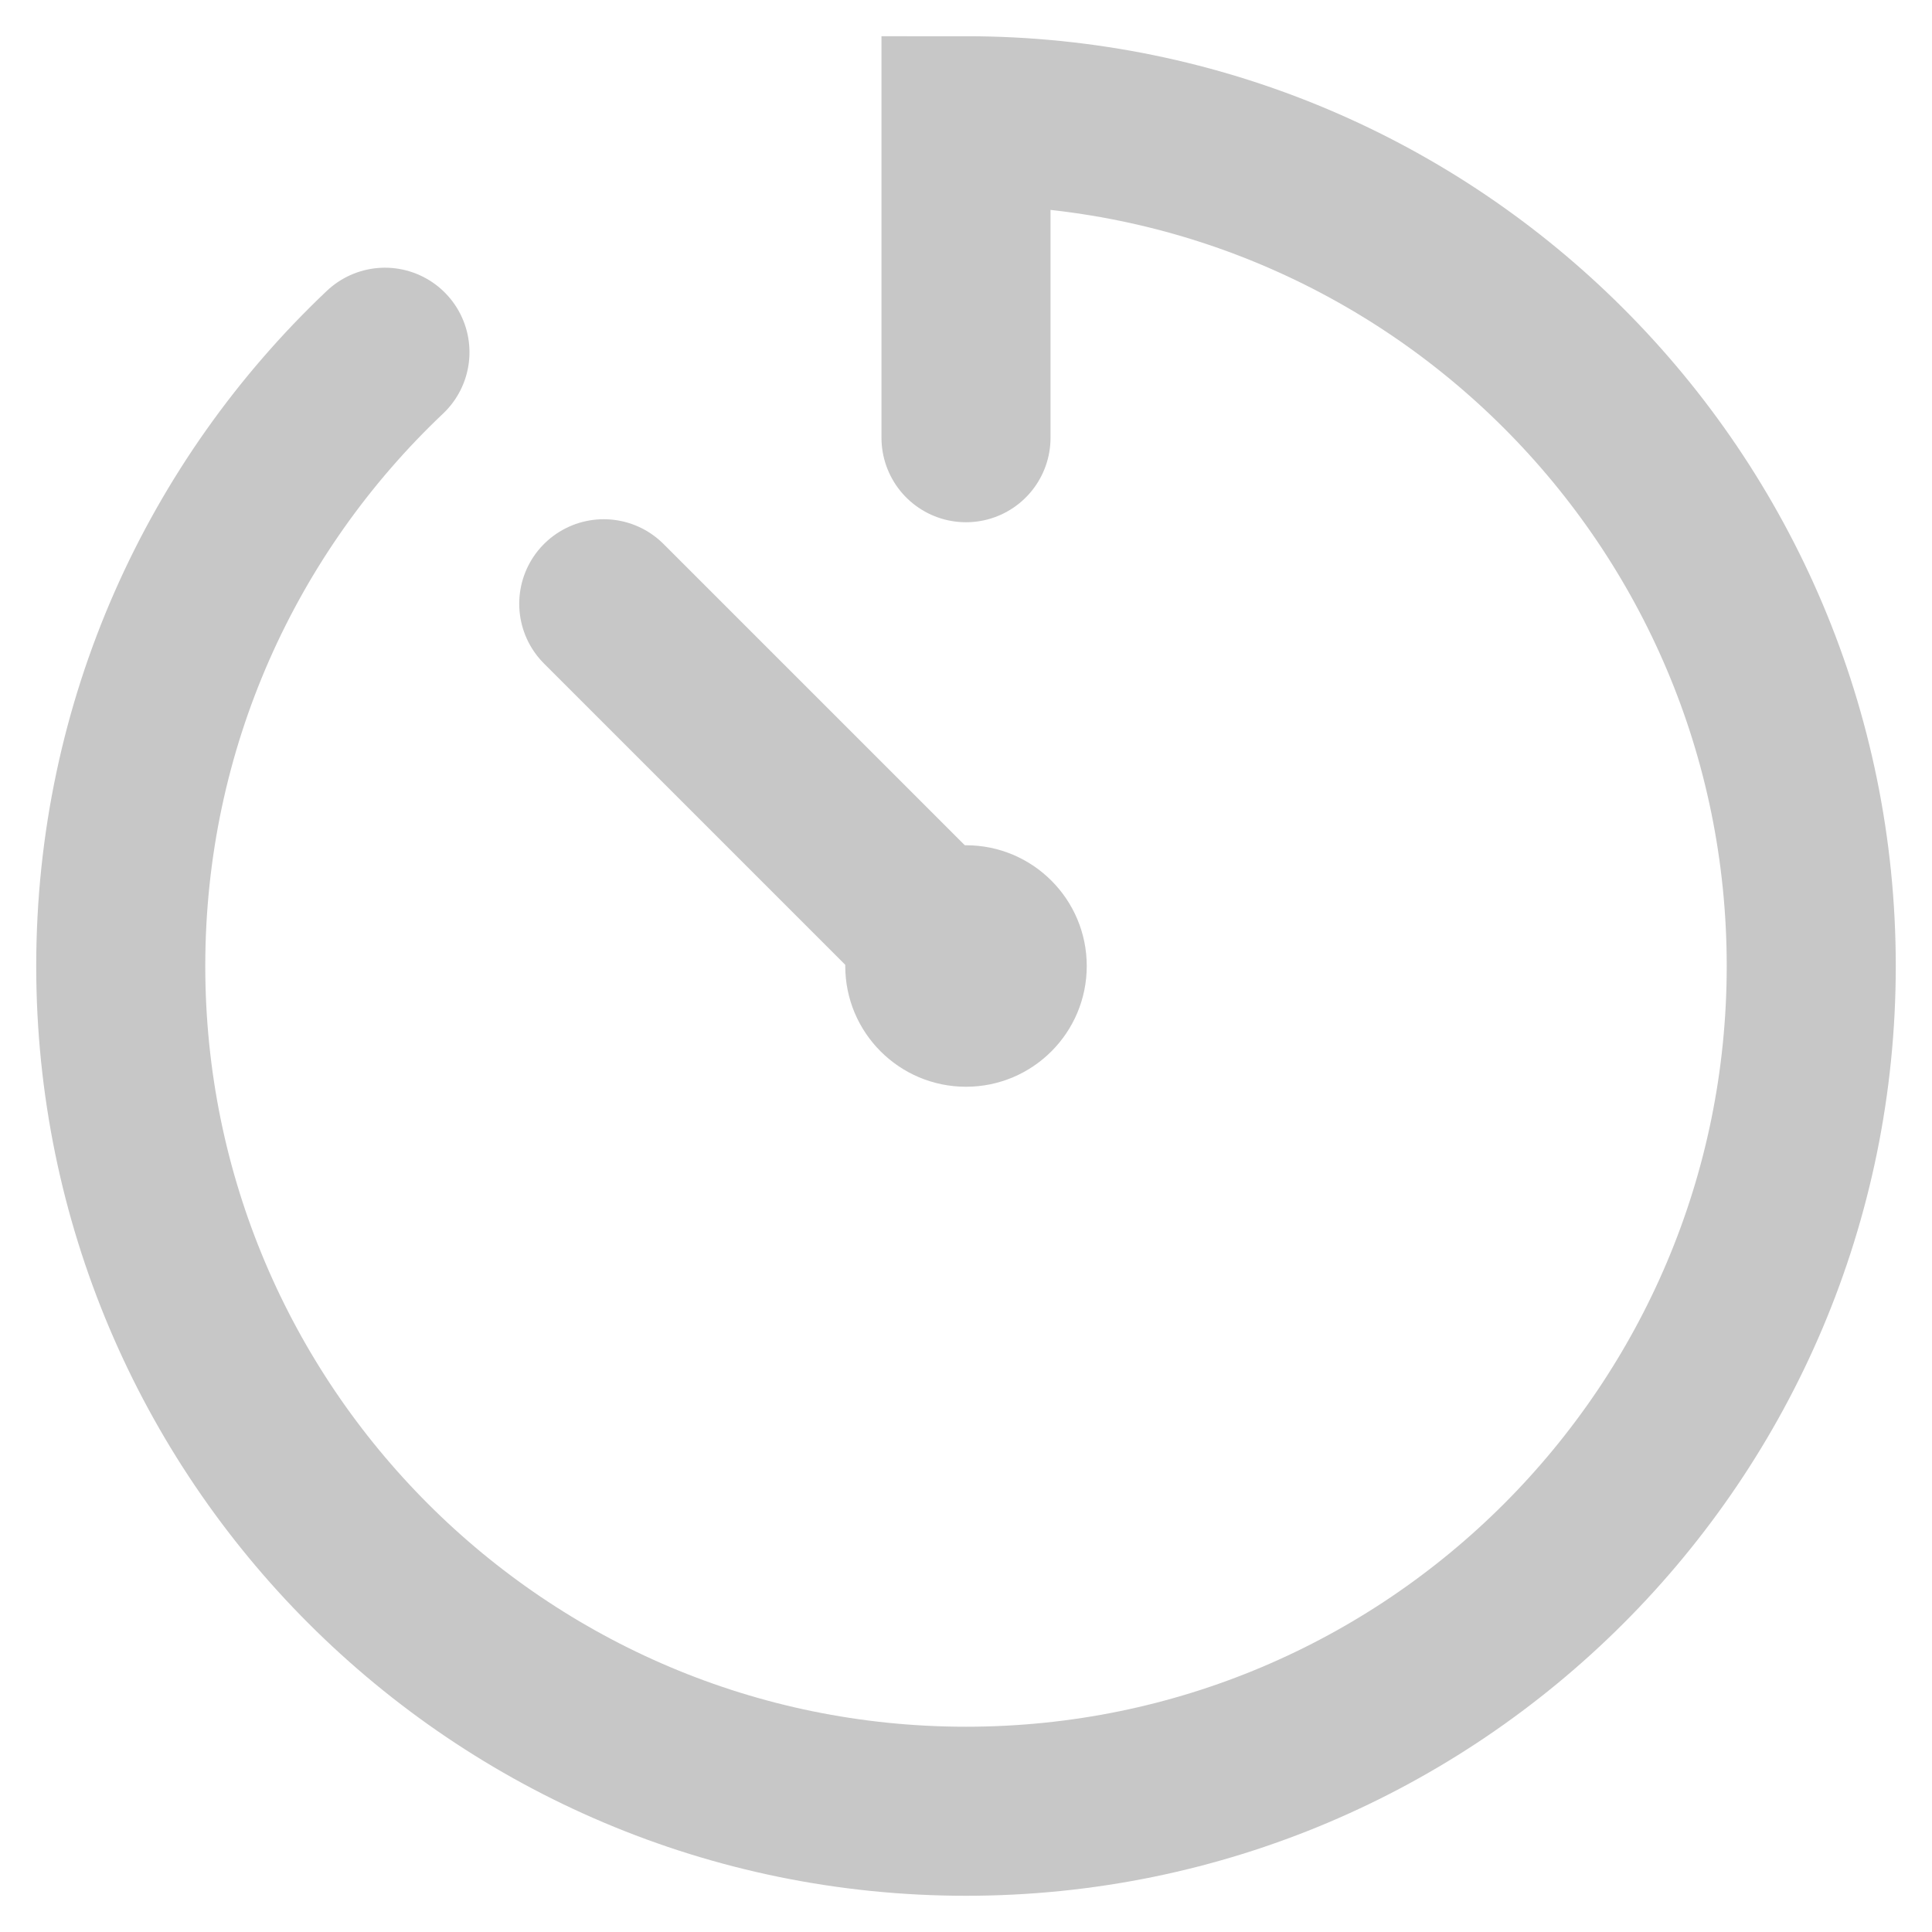
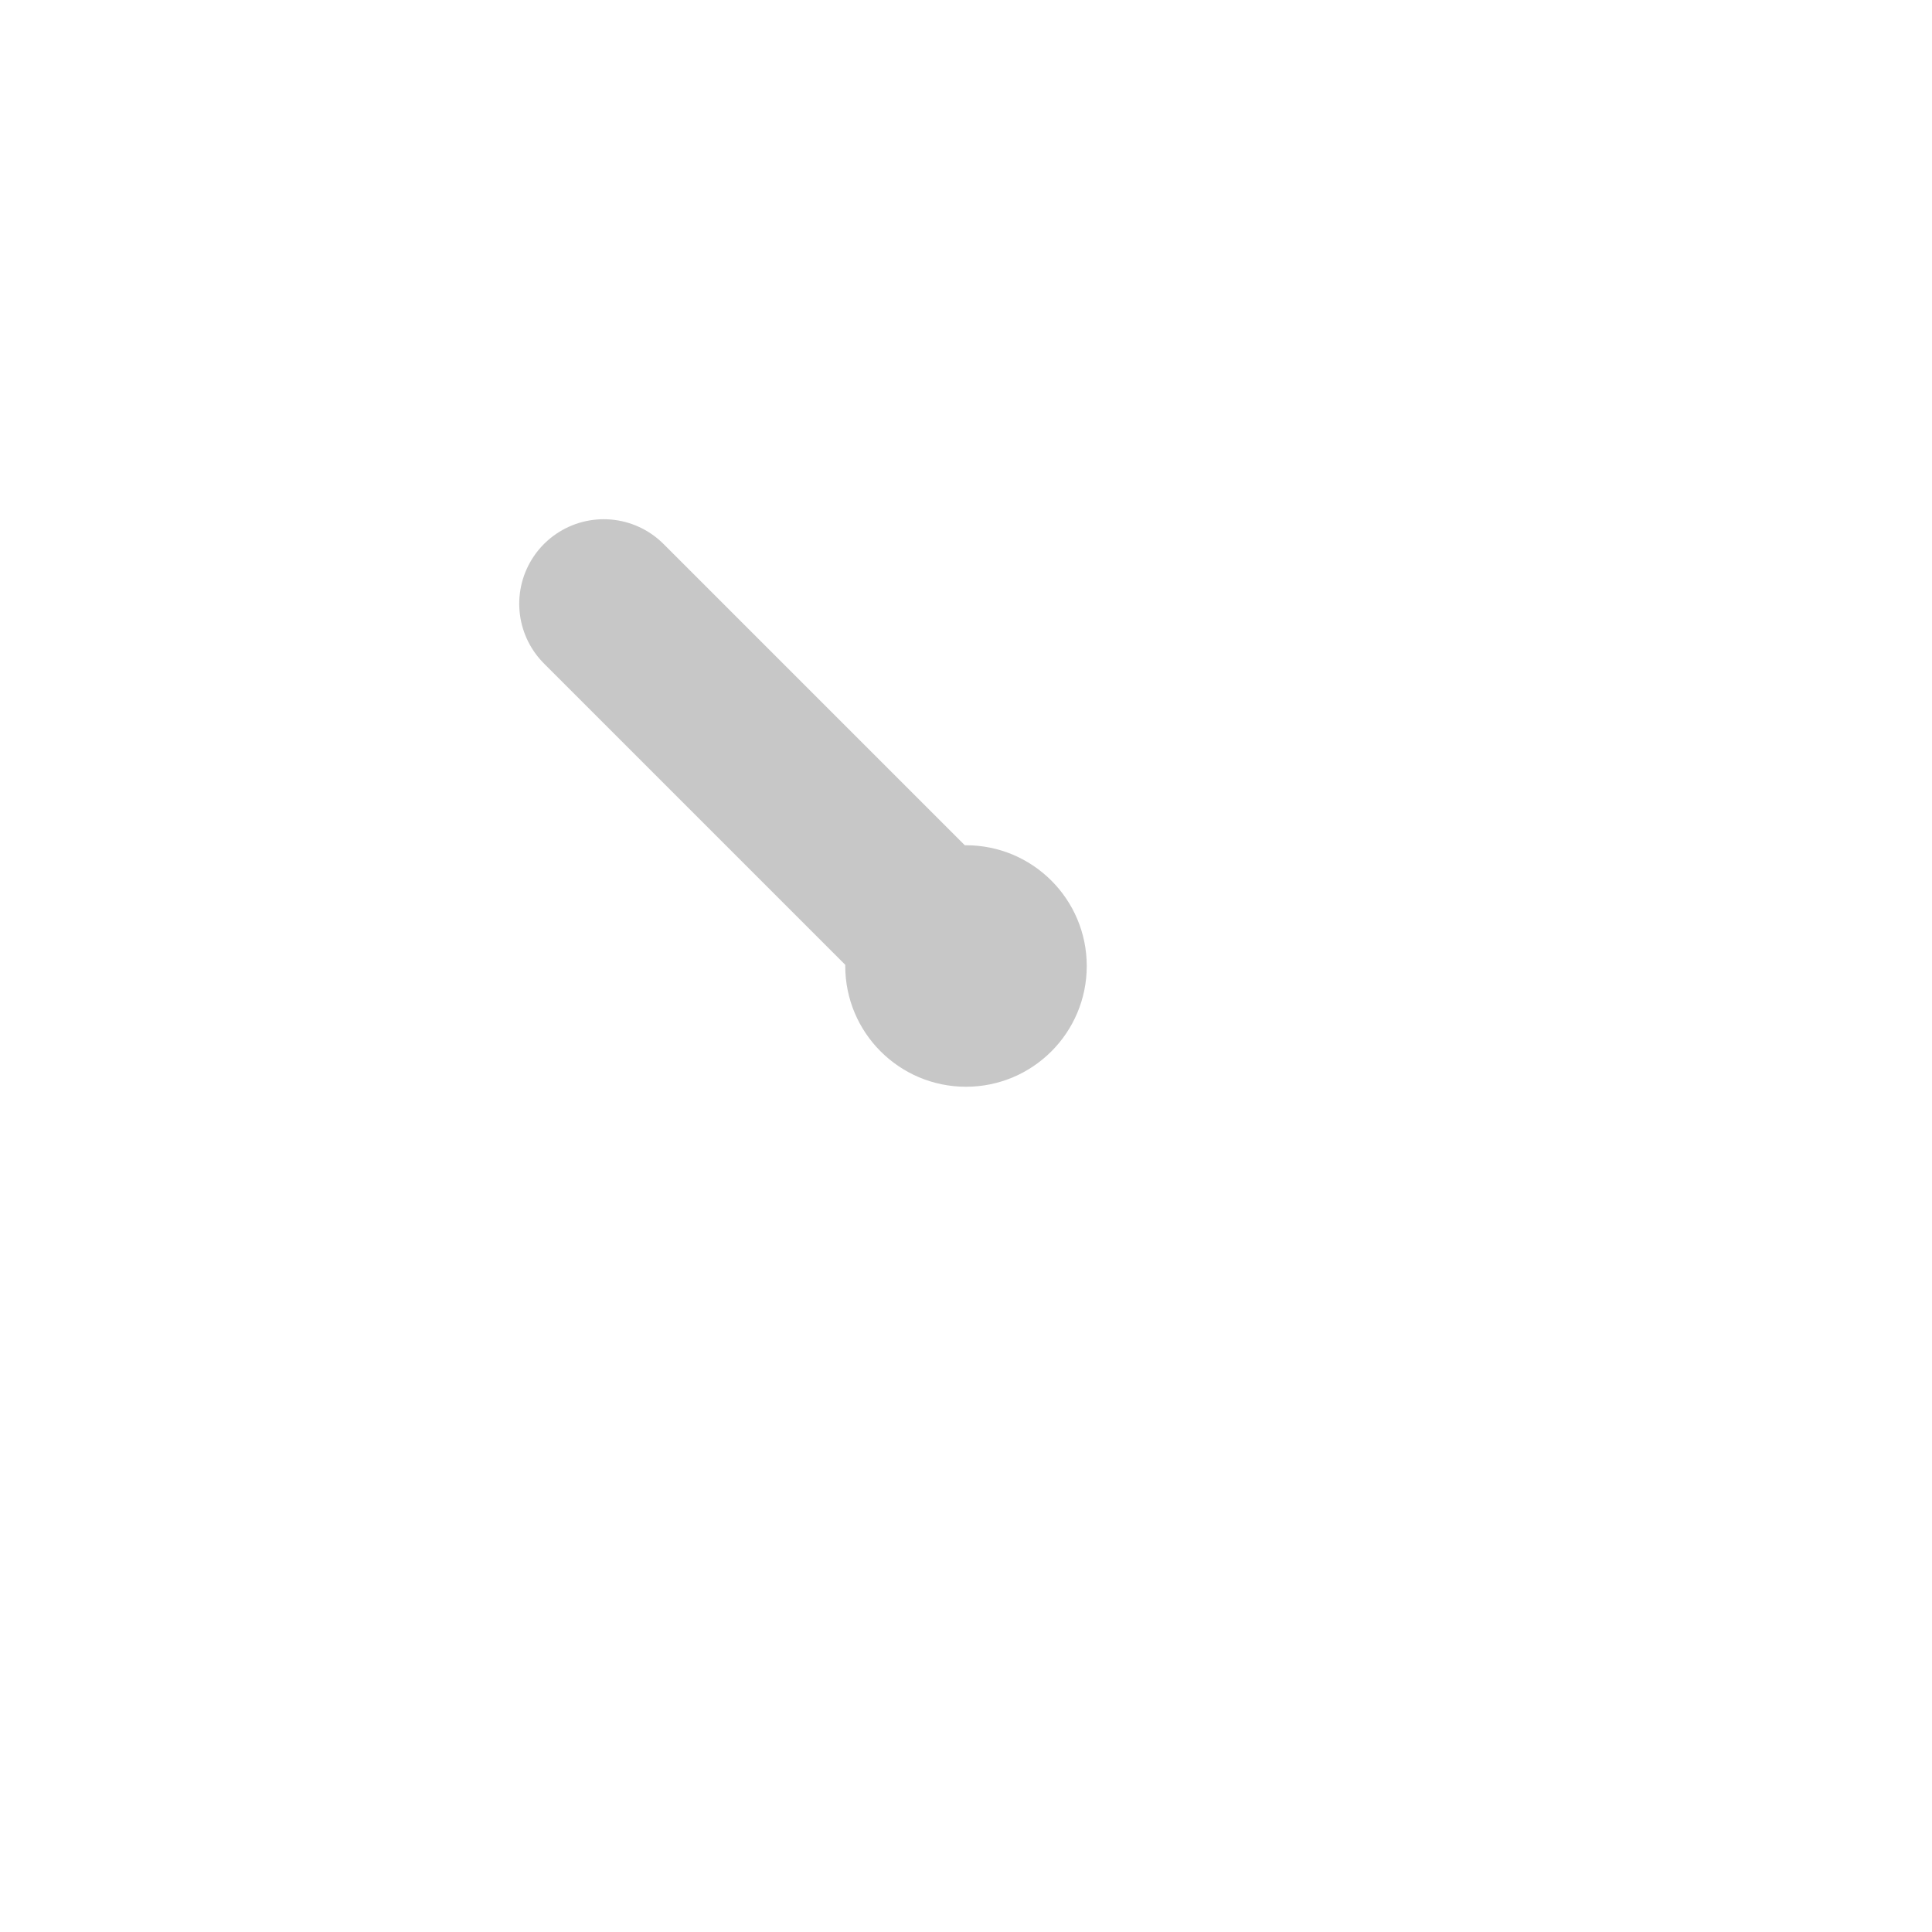
<svg xmlns="http://www.w3.org/2000/svg" width="16" height="16" viewBox="0 0 16 16" fill="none">
-   <path d="M3.188 2.917C1.84 4.193 1 5.998 1 8C1 11.866 4.134 15 8 15C11.866 15 15 11.866 15 8C15 4.134 11.866 1 8 1V3.625" stroke="#C7C7C7" stroke-width="1.4" stroke-linecap="round" />
  <path d="M8 8L5 5" stroke="#C7C7C7" stroke-width="1.4" stroke-linecap="round" />
  <circle cx="8" cy="8" r="1" fill="#C7C7C7" />
</svg>